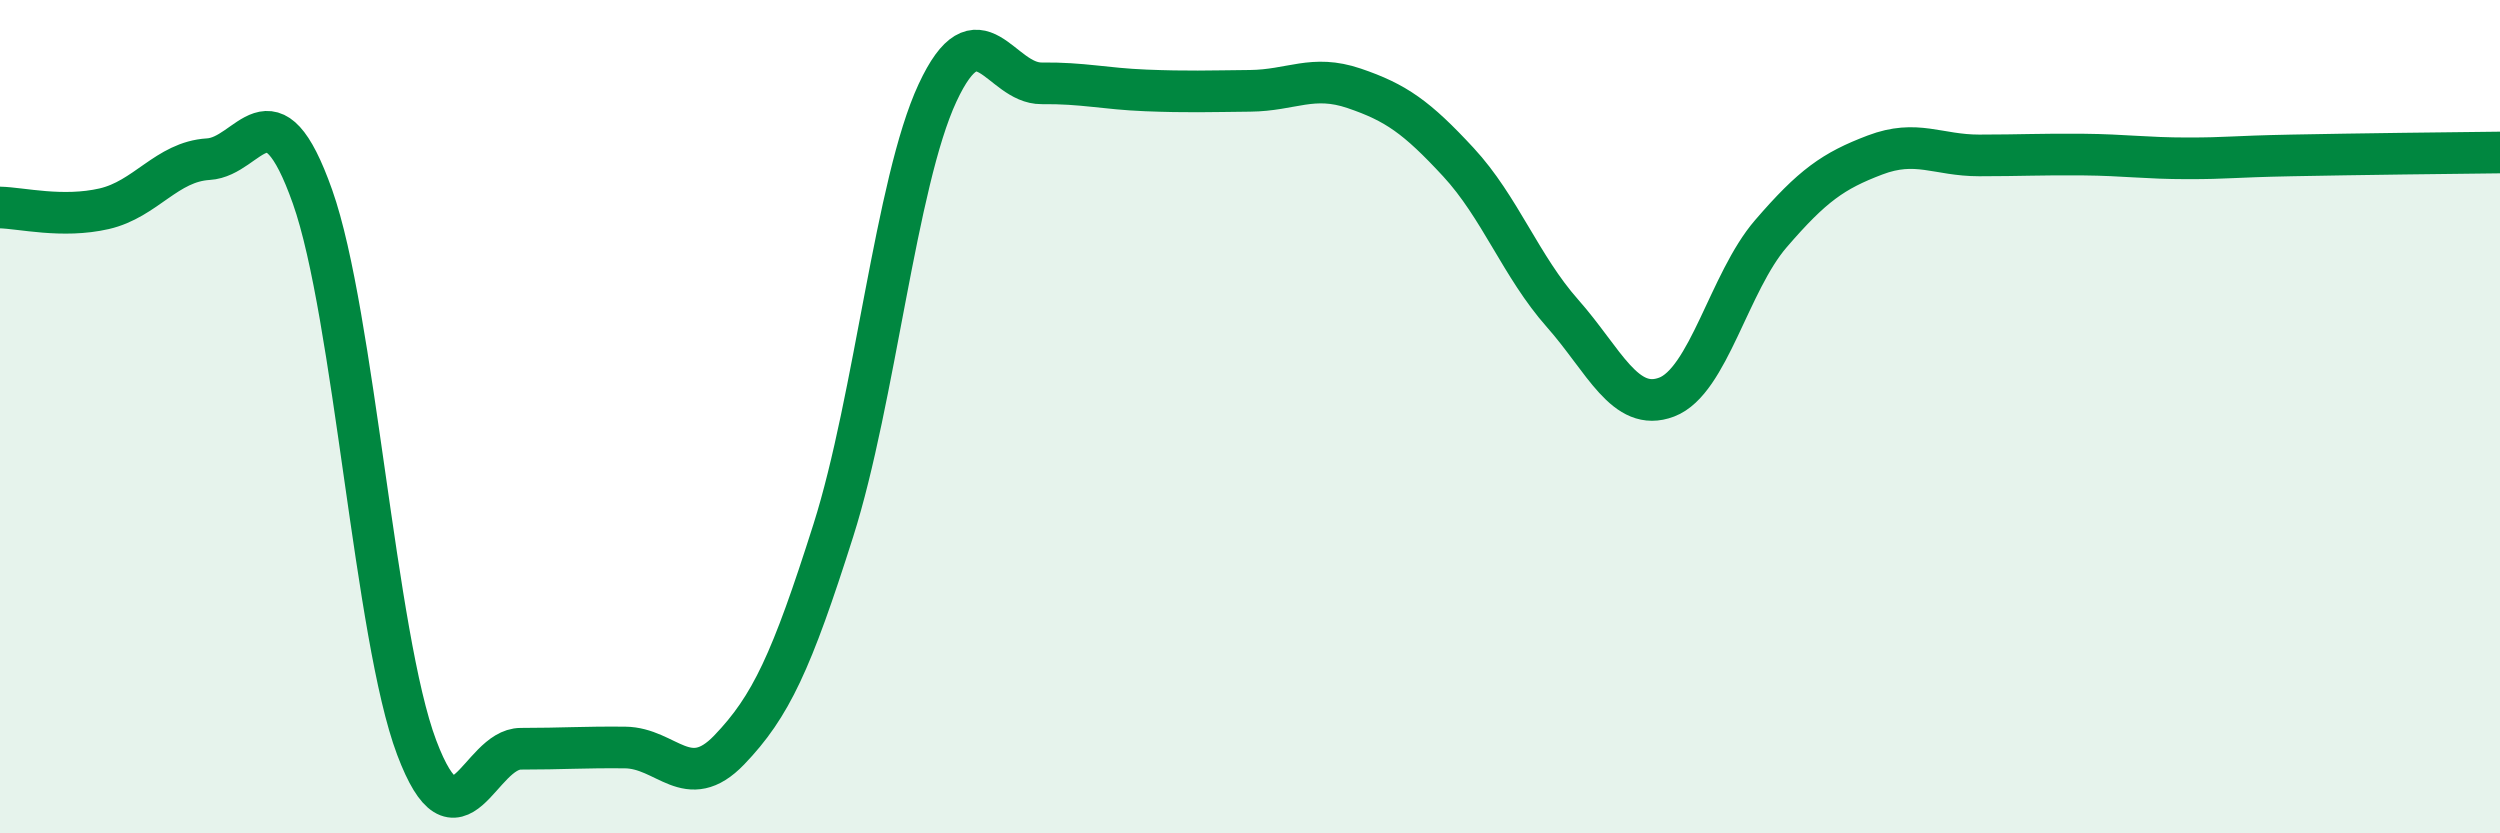
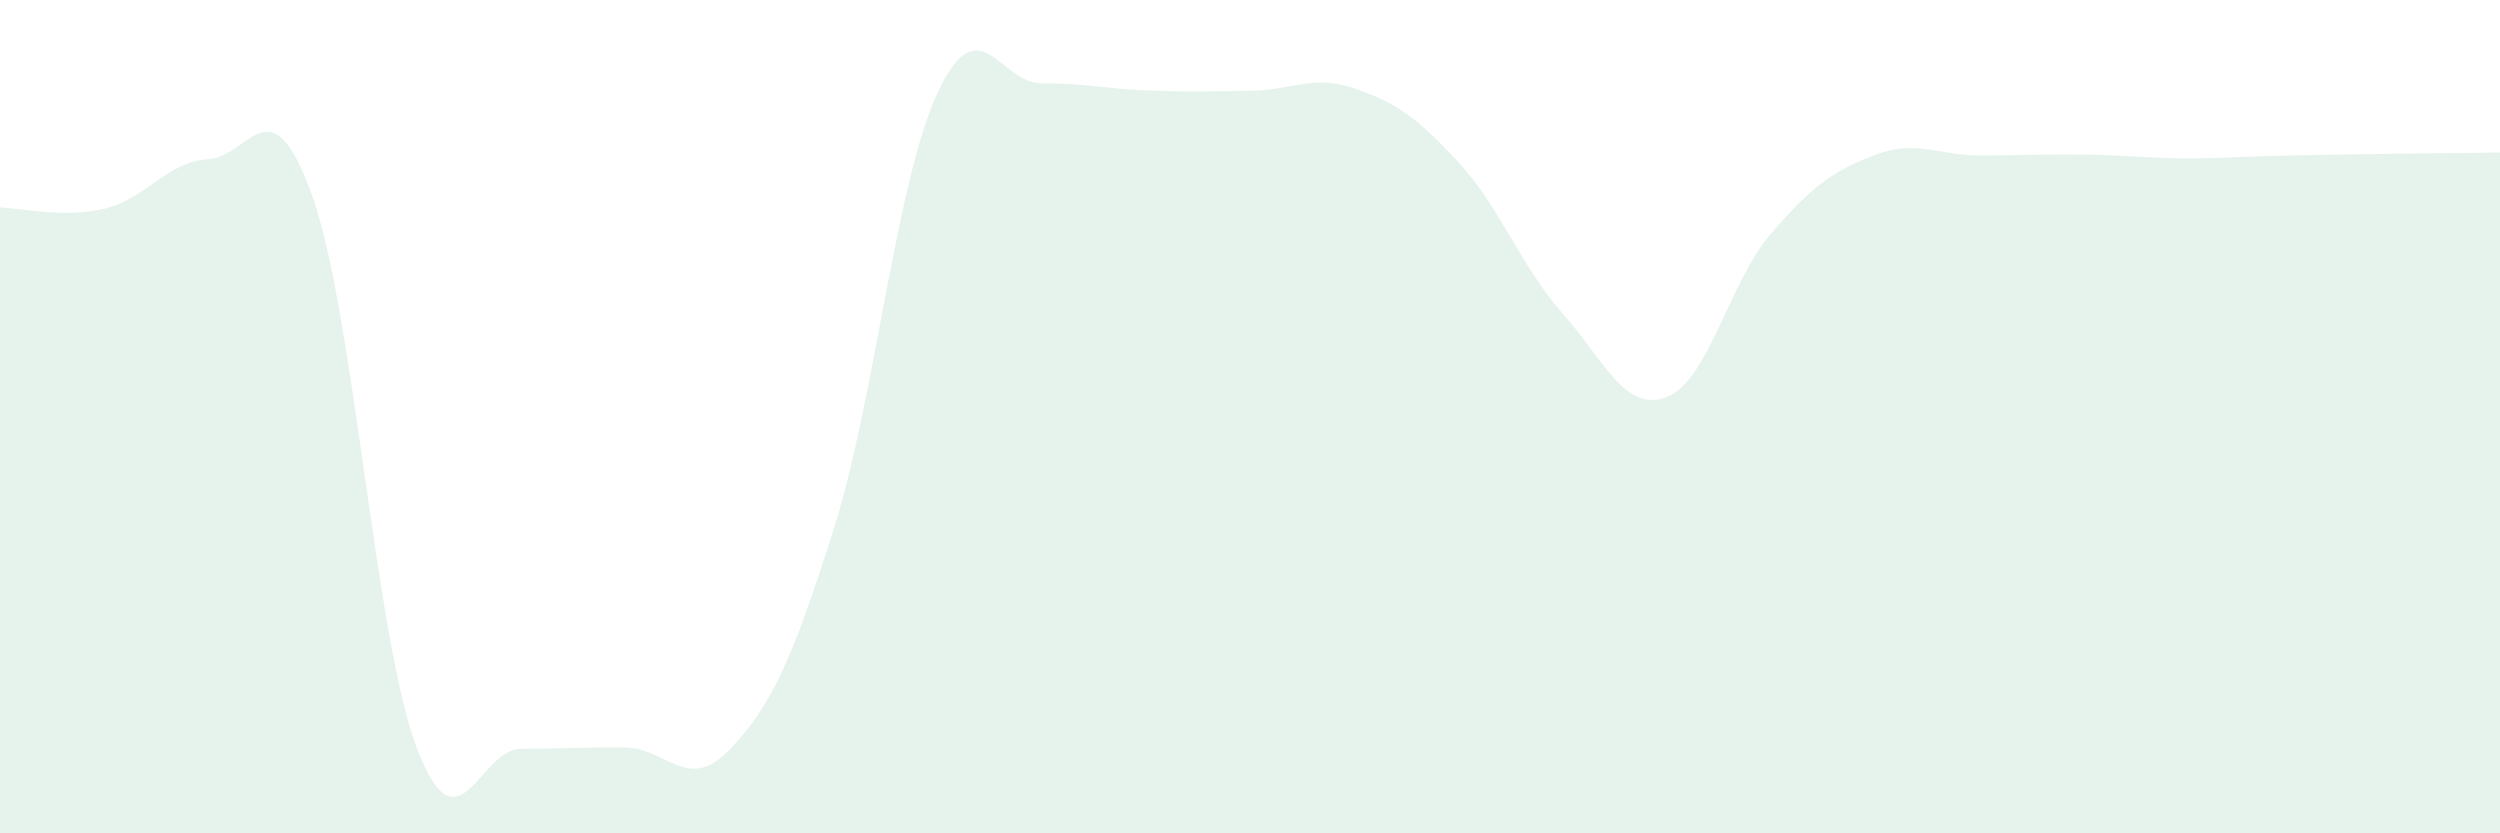
<svg xmlns="http://www.w3.org/2000/svg" width="60" height="20" viewBox="0 0 60 20">
  <path d="M 0,4.98 C 0.5,4.99 1.5,5.24 2.5,5.01 C 3.5,4.78 4,3.88 5,3.82 C 6,3.76 6.5,1.9 7.5,4.72 C 8.5,7.54 9,15.29 10,17.94 C 11,20.59 11.5,17.97 12.5,17.97 C 13.5,17.97 14,17.93 15,17.94 C 16,17.95 16.5,19.04 17.5,18 C 18.5,16.96 19,15.88 20,12.73 C 21,9.58 21.5,4.38 22.5,2.23 C 23.5,0.08 24,2.01 25,2 C 26,1.99 26.5,2.13 27.5,2.17 C 28.5,2.21 29,2.19 30,2.18 C 31,2.17 31.5,1.78 32.5,2.12 C 33.5,2.46 34,2.81 35,3.89 C 36,4.97 36.5,6.39 37.5,7.52 C 38.5,8.65 39,9.91 40,9.53 C 41,9.15 41.5,6.77 42.5,5.61 C 43.5,4.45 44,4.1 45,3.72 C 46,3.34 46.5,3.73 47.5,3.73 C 48.5,3.73 49,3.7 50,3.71 C 51,3.72 51.5,3.8 52.5,3.8 C 53.5,3.8 53.5,3.76 55,3.73 C 56.5,3.7 59,3.67 60,3.66L60 20L0 20Z" fill="#008740" opacity="0.1" stroke-linecap="round" stroke-linejoin="round" />
-   <path d="M 0,4.98 C 0.5,4.99 1.5,5.24 2.5,5.01 C 3.5,4.78 4,3.88 5,3.82 C 6,3.76 6.5,1.9 7.5,4.72 C 8.5,7.54 9,15.29 10,17.94 C 11,20.59 11.5,17.97 12.5,17.97 C 13.5,17.97 14,17.93 15,17.94 C 16,17.95 16.5,19.04 17.5,18 C 18.5,16.96 19,15.88 20,12.73 C 21,9.58 21.5,4.38 22.5,2.23 C 23.5,0.08 24,2.01 25,2 C 26,1.99 26.5,2.13 27.5,2.17 C 28.5,2.21 29,2.19 30,2.18 C 31,2.17 31.5,1.78 32.5,2.12 C 33.5,2.46 34,2.81 35,3.89 C 36,4.97 36.5,6.39 37.5,7.52 C 38.5,8.65 39,9.91 40,9.53 C 41,9.15 41.5,6.77 42.5,5.61 C 43.5,4.45 44,4.1 45,3.72 C 46,3.34 46.5,3.73 47.5,3.73 C 48.5,3.73 49,3.7 50,3.71 C 51,3.72 51.5,3.8 52.5,3.8 C 53.5,3.8 53.5,3.76 55,3.73 C 56.5,3.7 59,3.67 60,3.66" stroke="#008740" stroke-width="1" fill="none" stroke-linecap="round" stroke-linejoin="round" />
</svg>